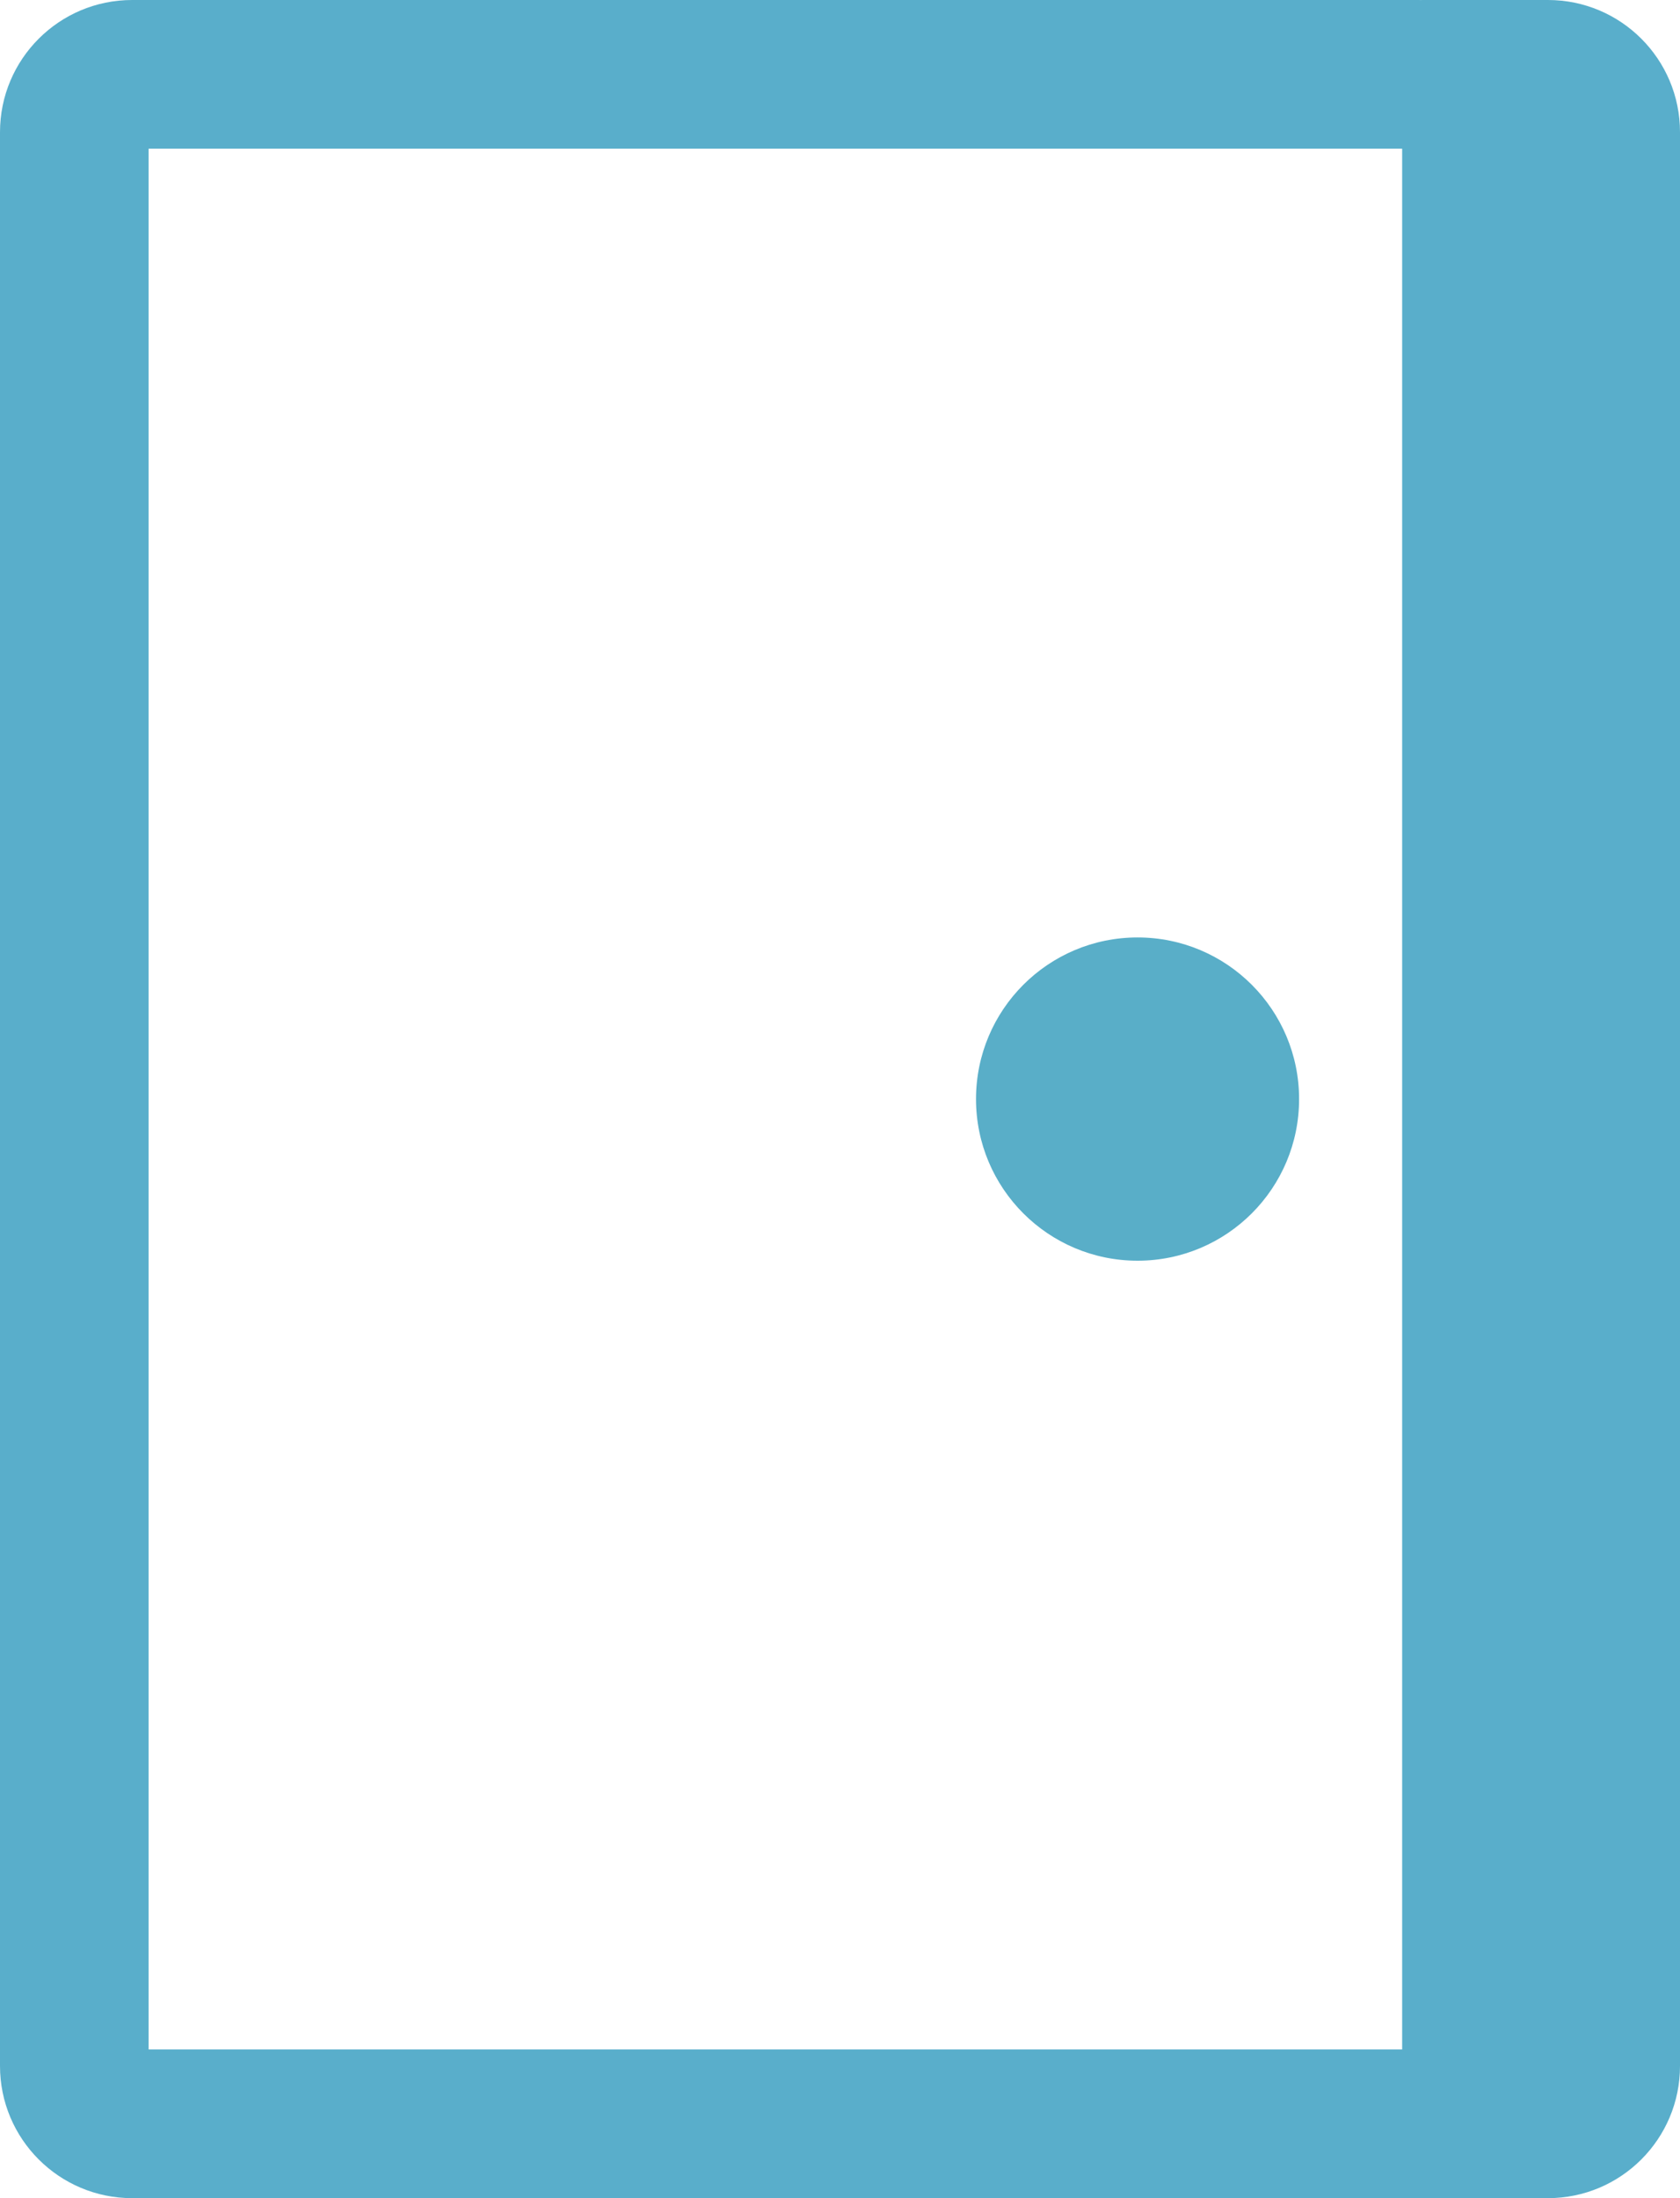
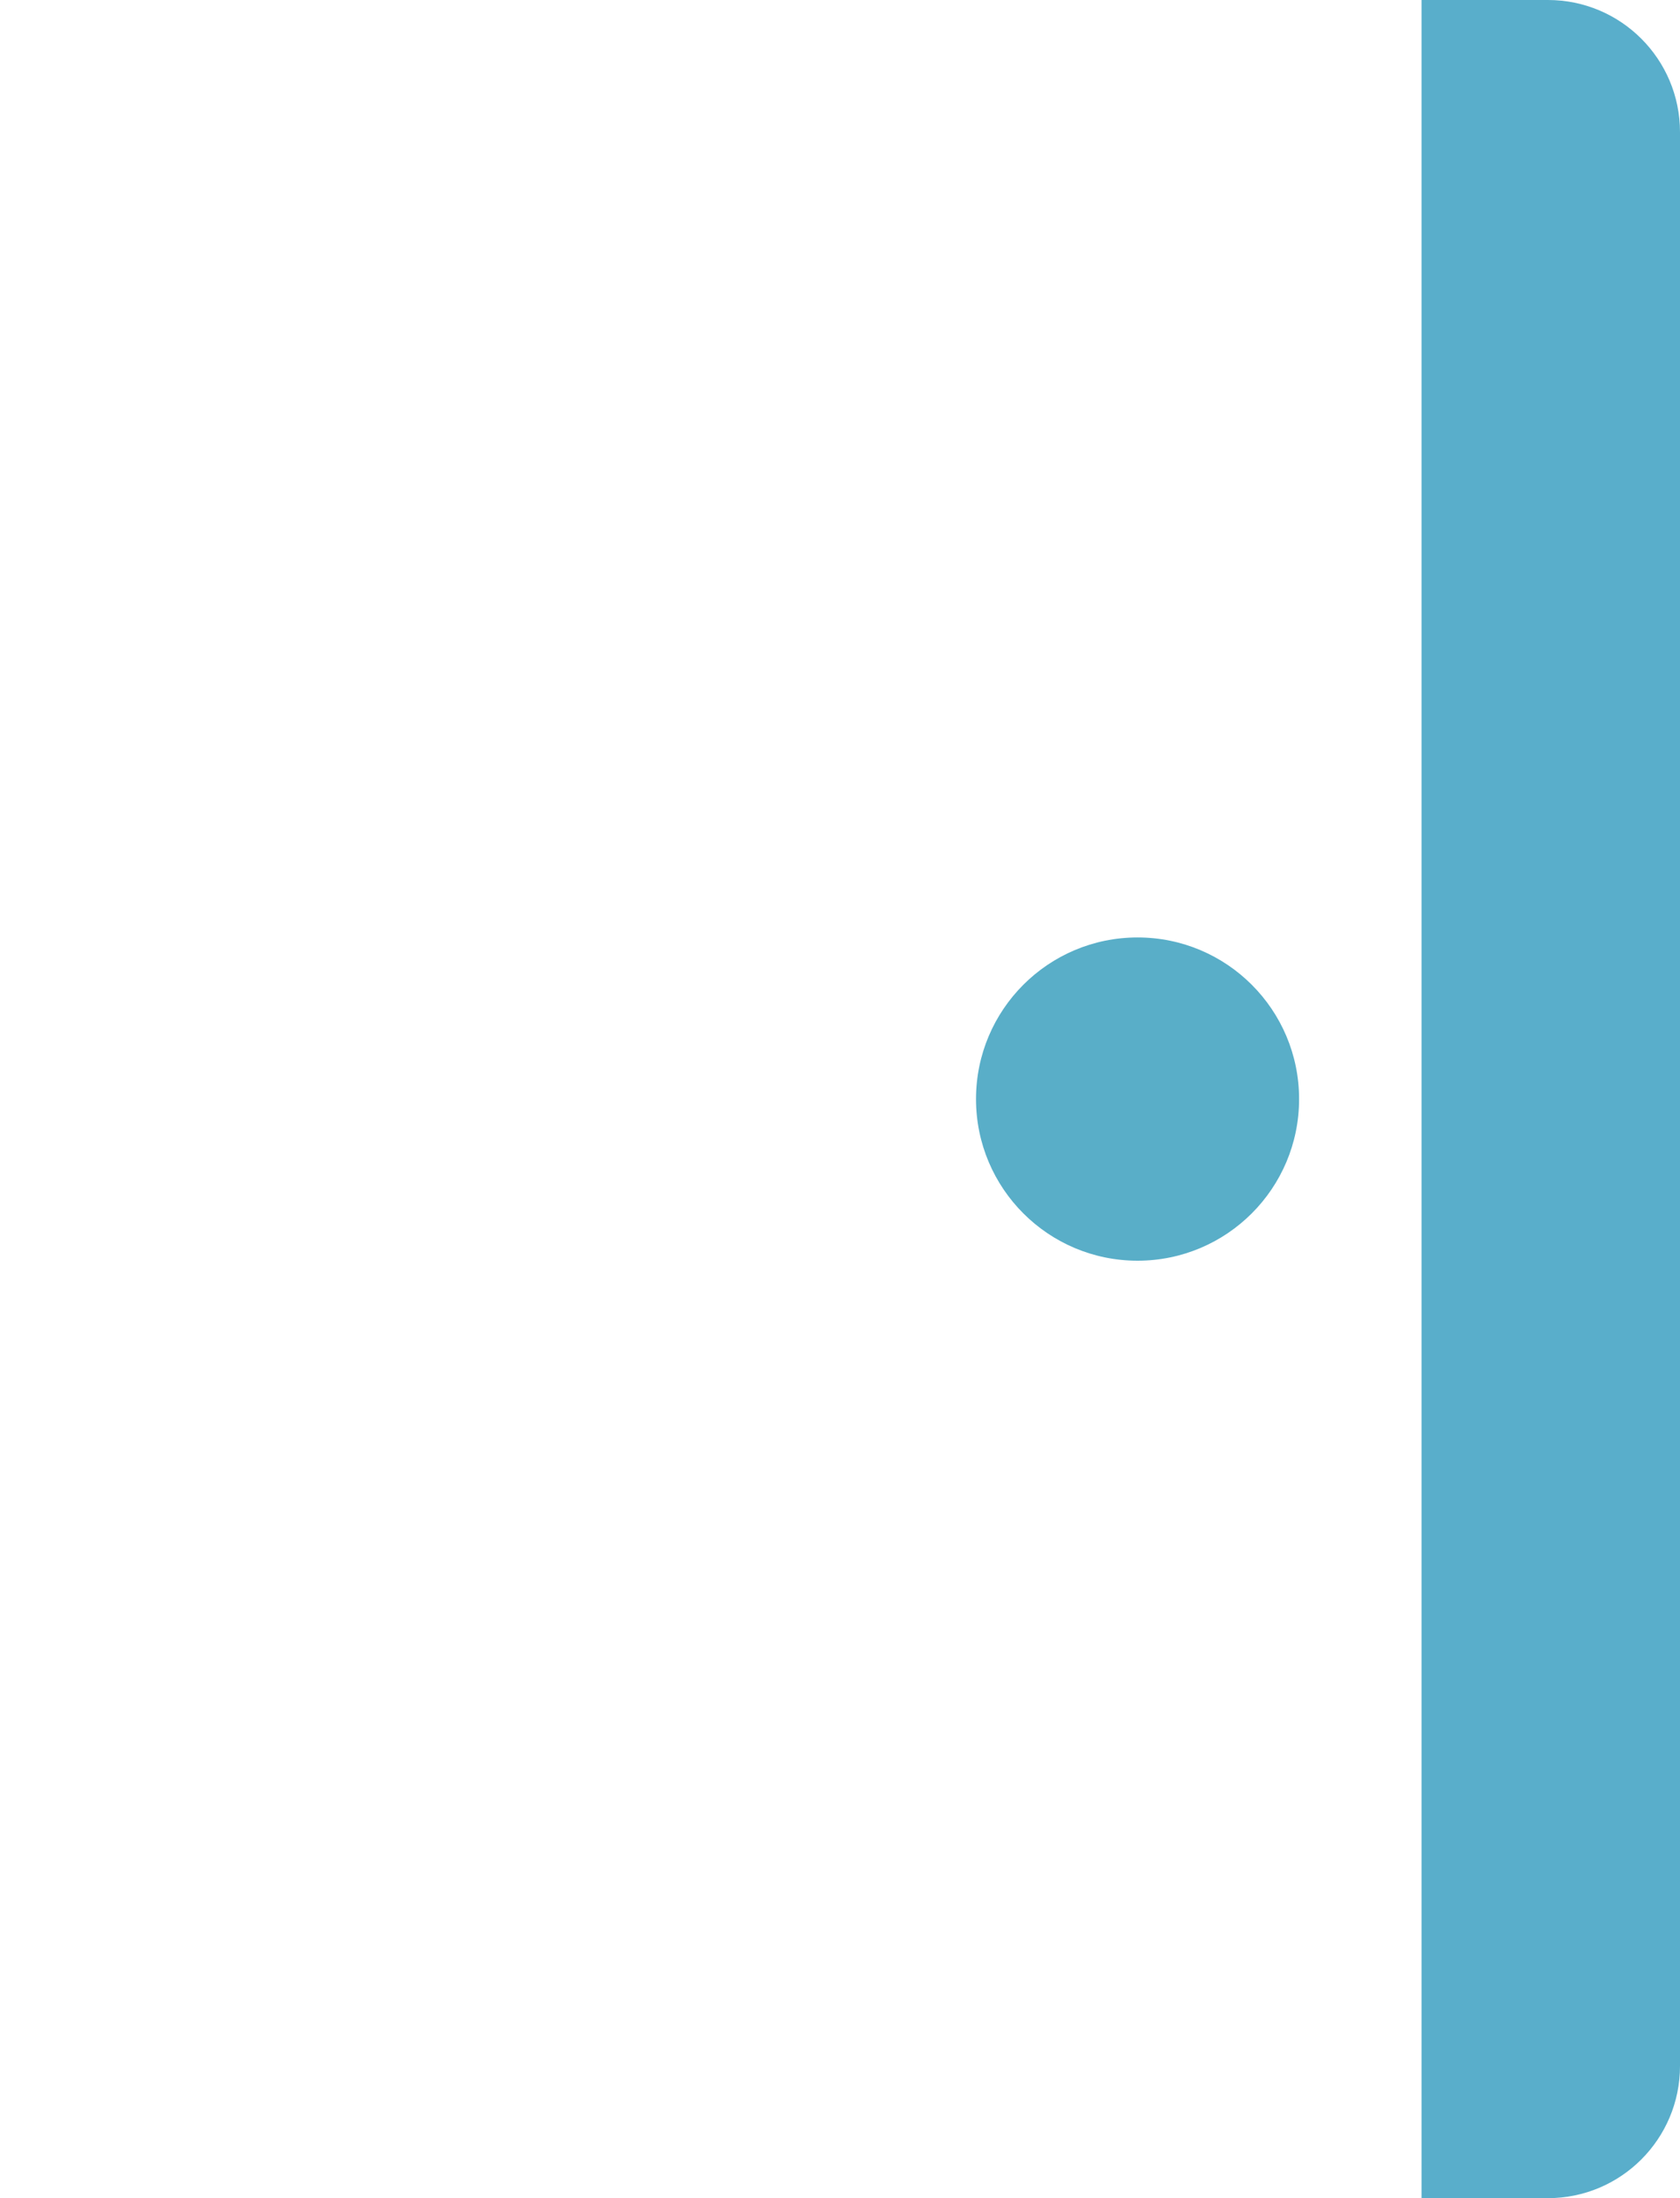
<svg xmlns="http://www.w3.org/2000/svg" width="26px" height="34px" viewBox="0 0 26 34" version="1.1">
  <title>icon-time</title>
  <desc>Created with Sketch.</desc>
  <defs />
  <g id="Page-1" stroke="none" stroke-width="1" fill="none" fill-rule="evenodd">
    <g id="icon-time">
-       <path d="M21.956,0 L2.045,0 C0.916,0 -0,0.915 -0,2.045 L-0,31.955 C-0,33.085 0.916,34 2.045,34 L21.956,34 C23.085,34 24,33.085 24,31.955 L24,2.045 C24,0.915 23.085,0 21.956,0 L21.956,0 Z M2.3,31.7 L21.7,31.7 L21.7,2.3 L2.3,2.3 L2.3,31.7 Z" id="Fill-14" fill="#59AECB" />
      <path d="M20.105,17 C20.105,18.381 18.986,19.5 17.605,19.5 C16.224,19.5 15.105,18.381 15.105,17 C15.105,15.619 16.224,14.5 17.605,14.5 C18.986,14.5 20.105,15.619 20.105,17" id="Fill-15" fill="#59AEC8" />
      <path d="M23.956,0 L22,0 L22,2.3 L22,31.7 L22,34 L23.956,34 C25.085,34 26,33.085 26,31.956 L26,2.044 C26,0.915 25.085,0 23.956,0" id="Fill-16" fill="#59AECB" />
    </g>
  </g>
</svg>